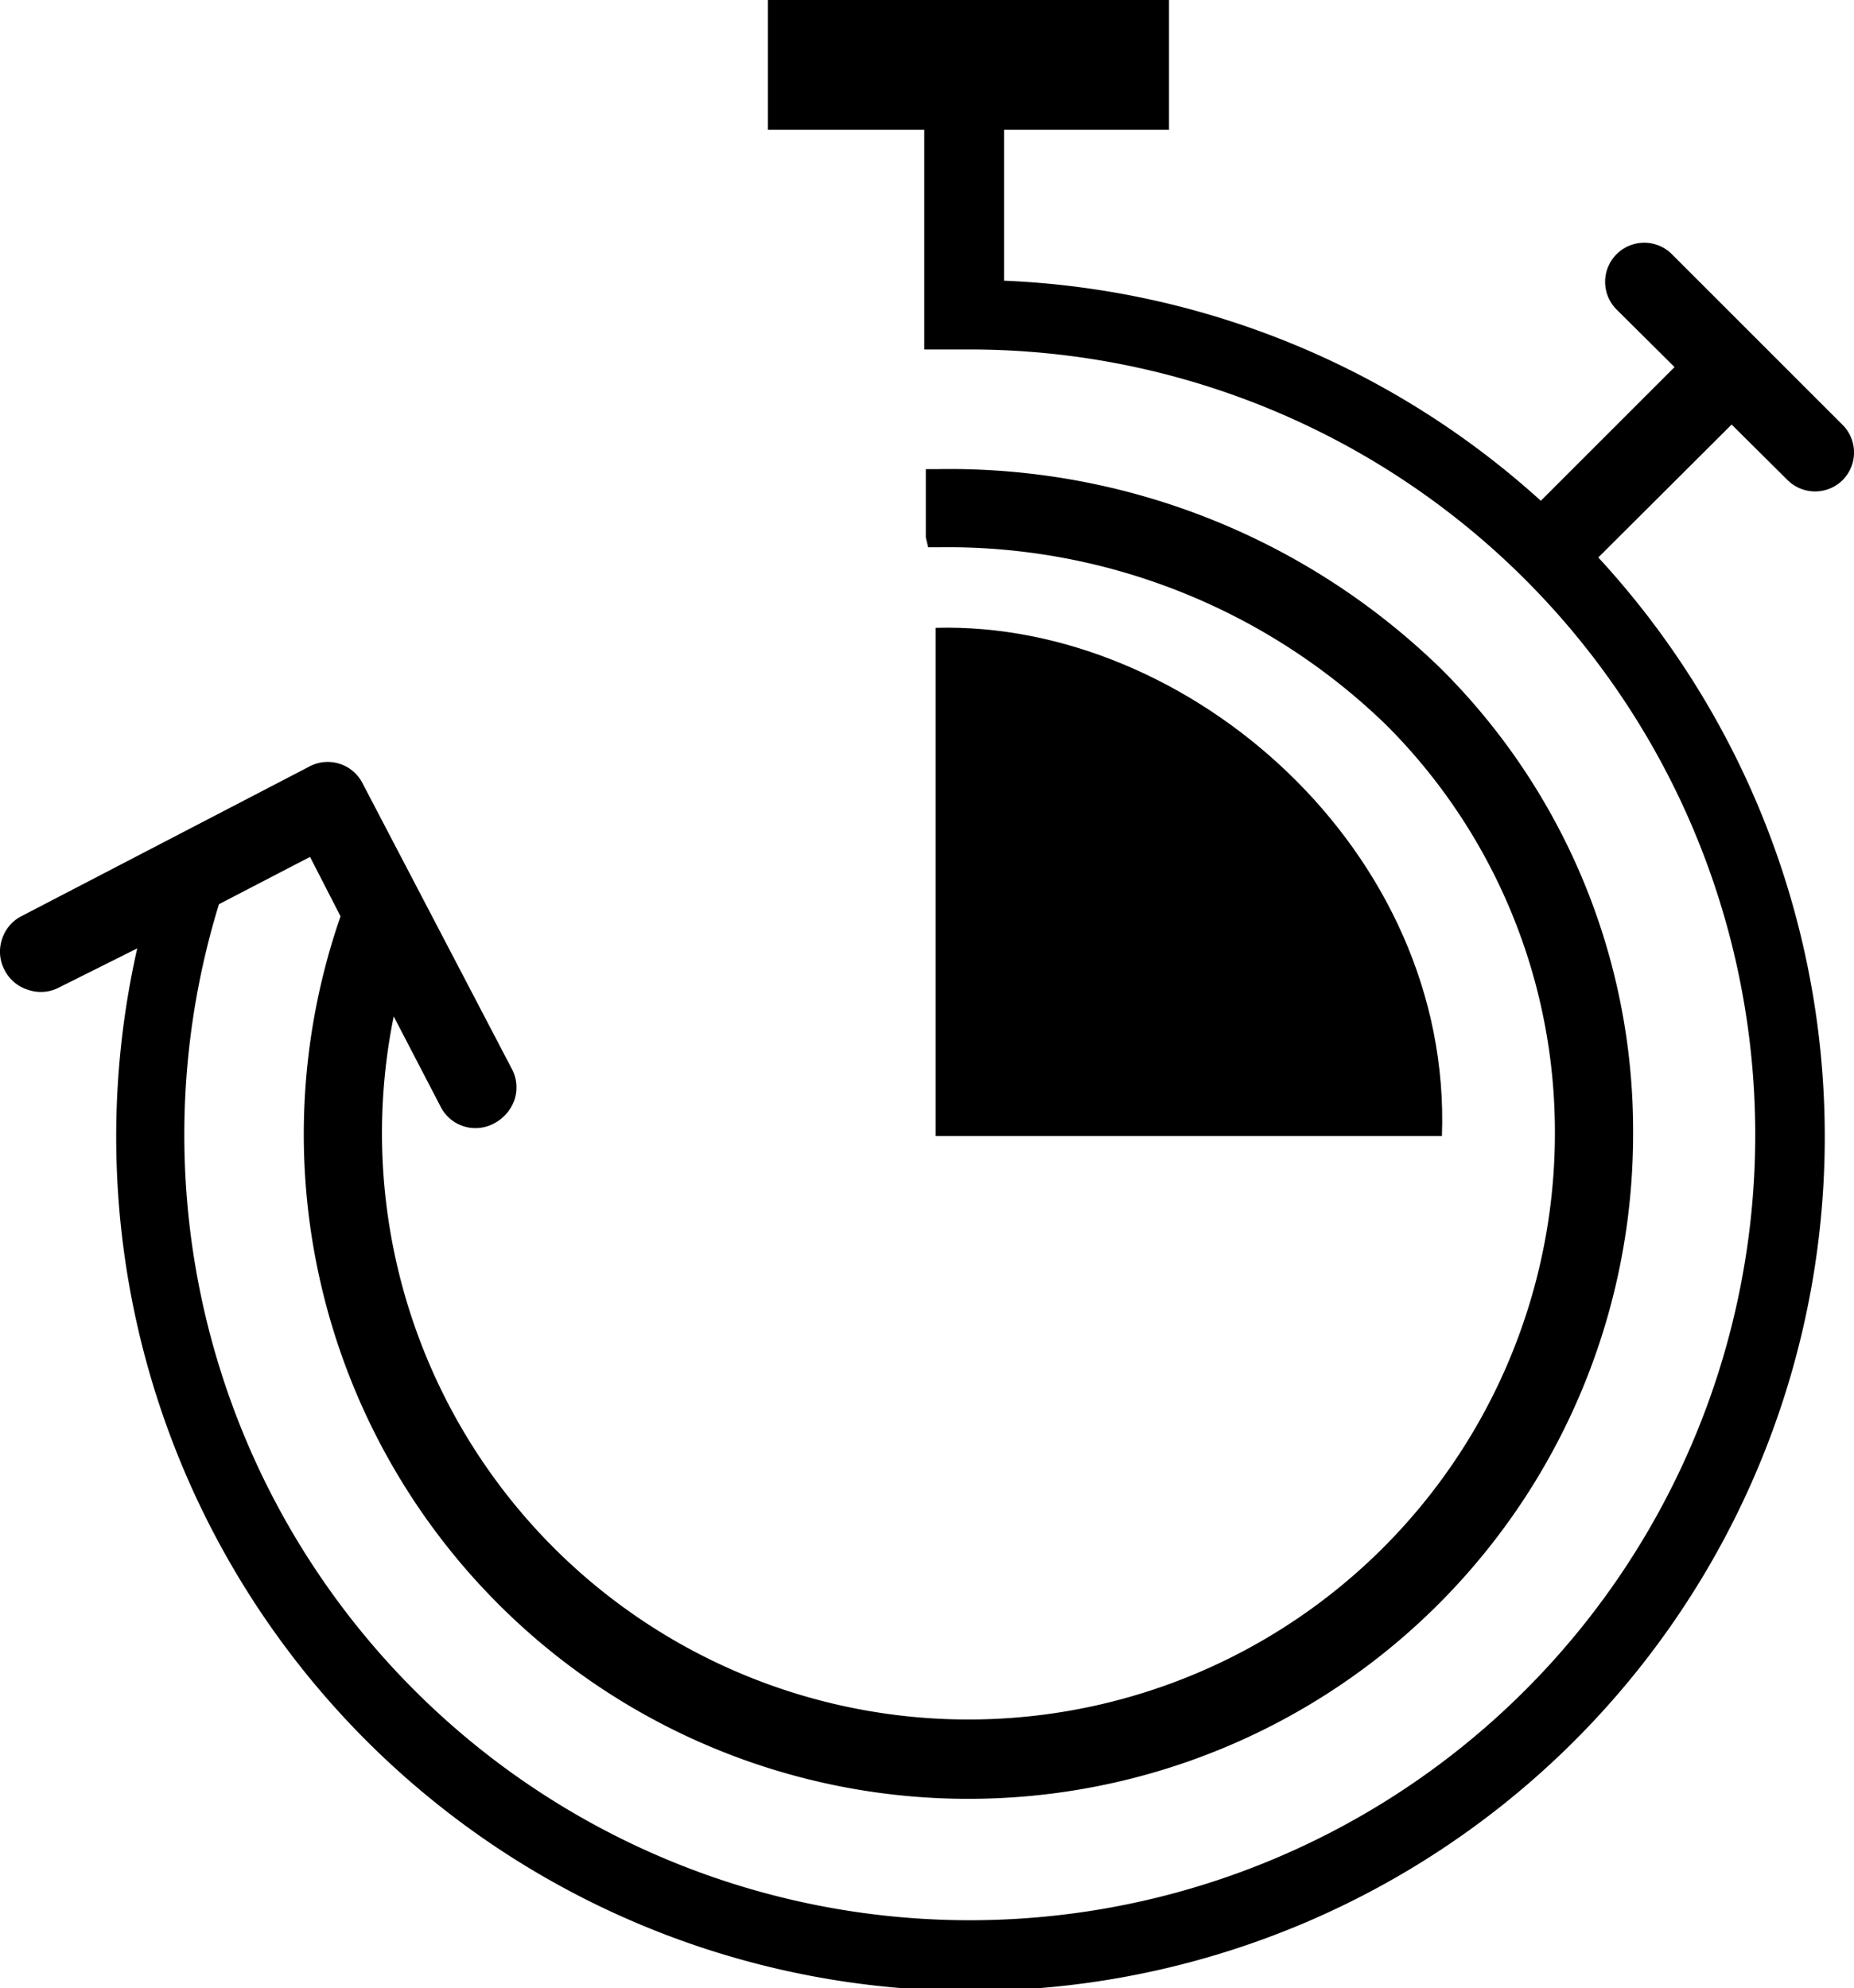
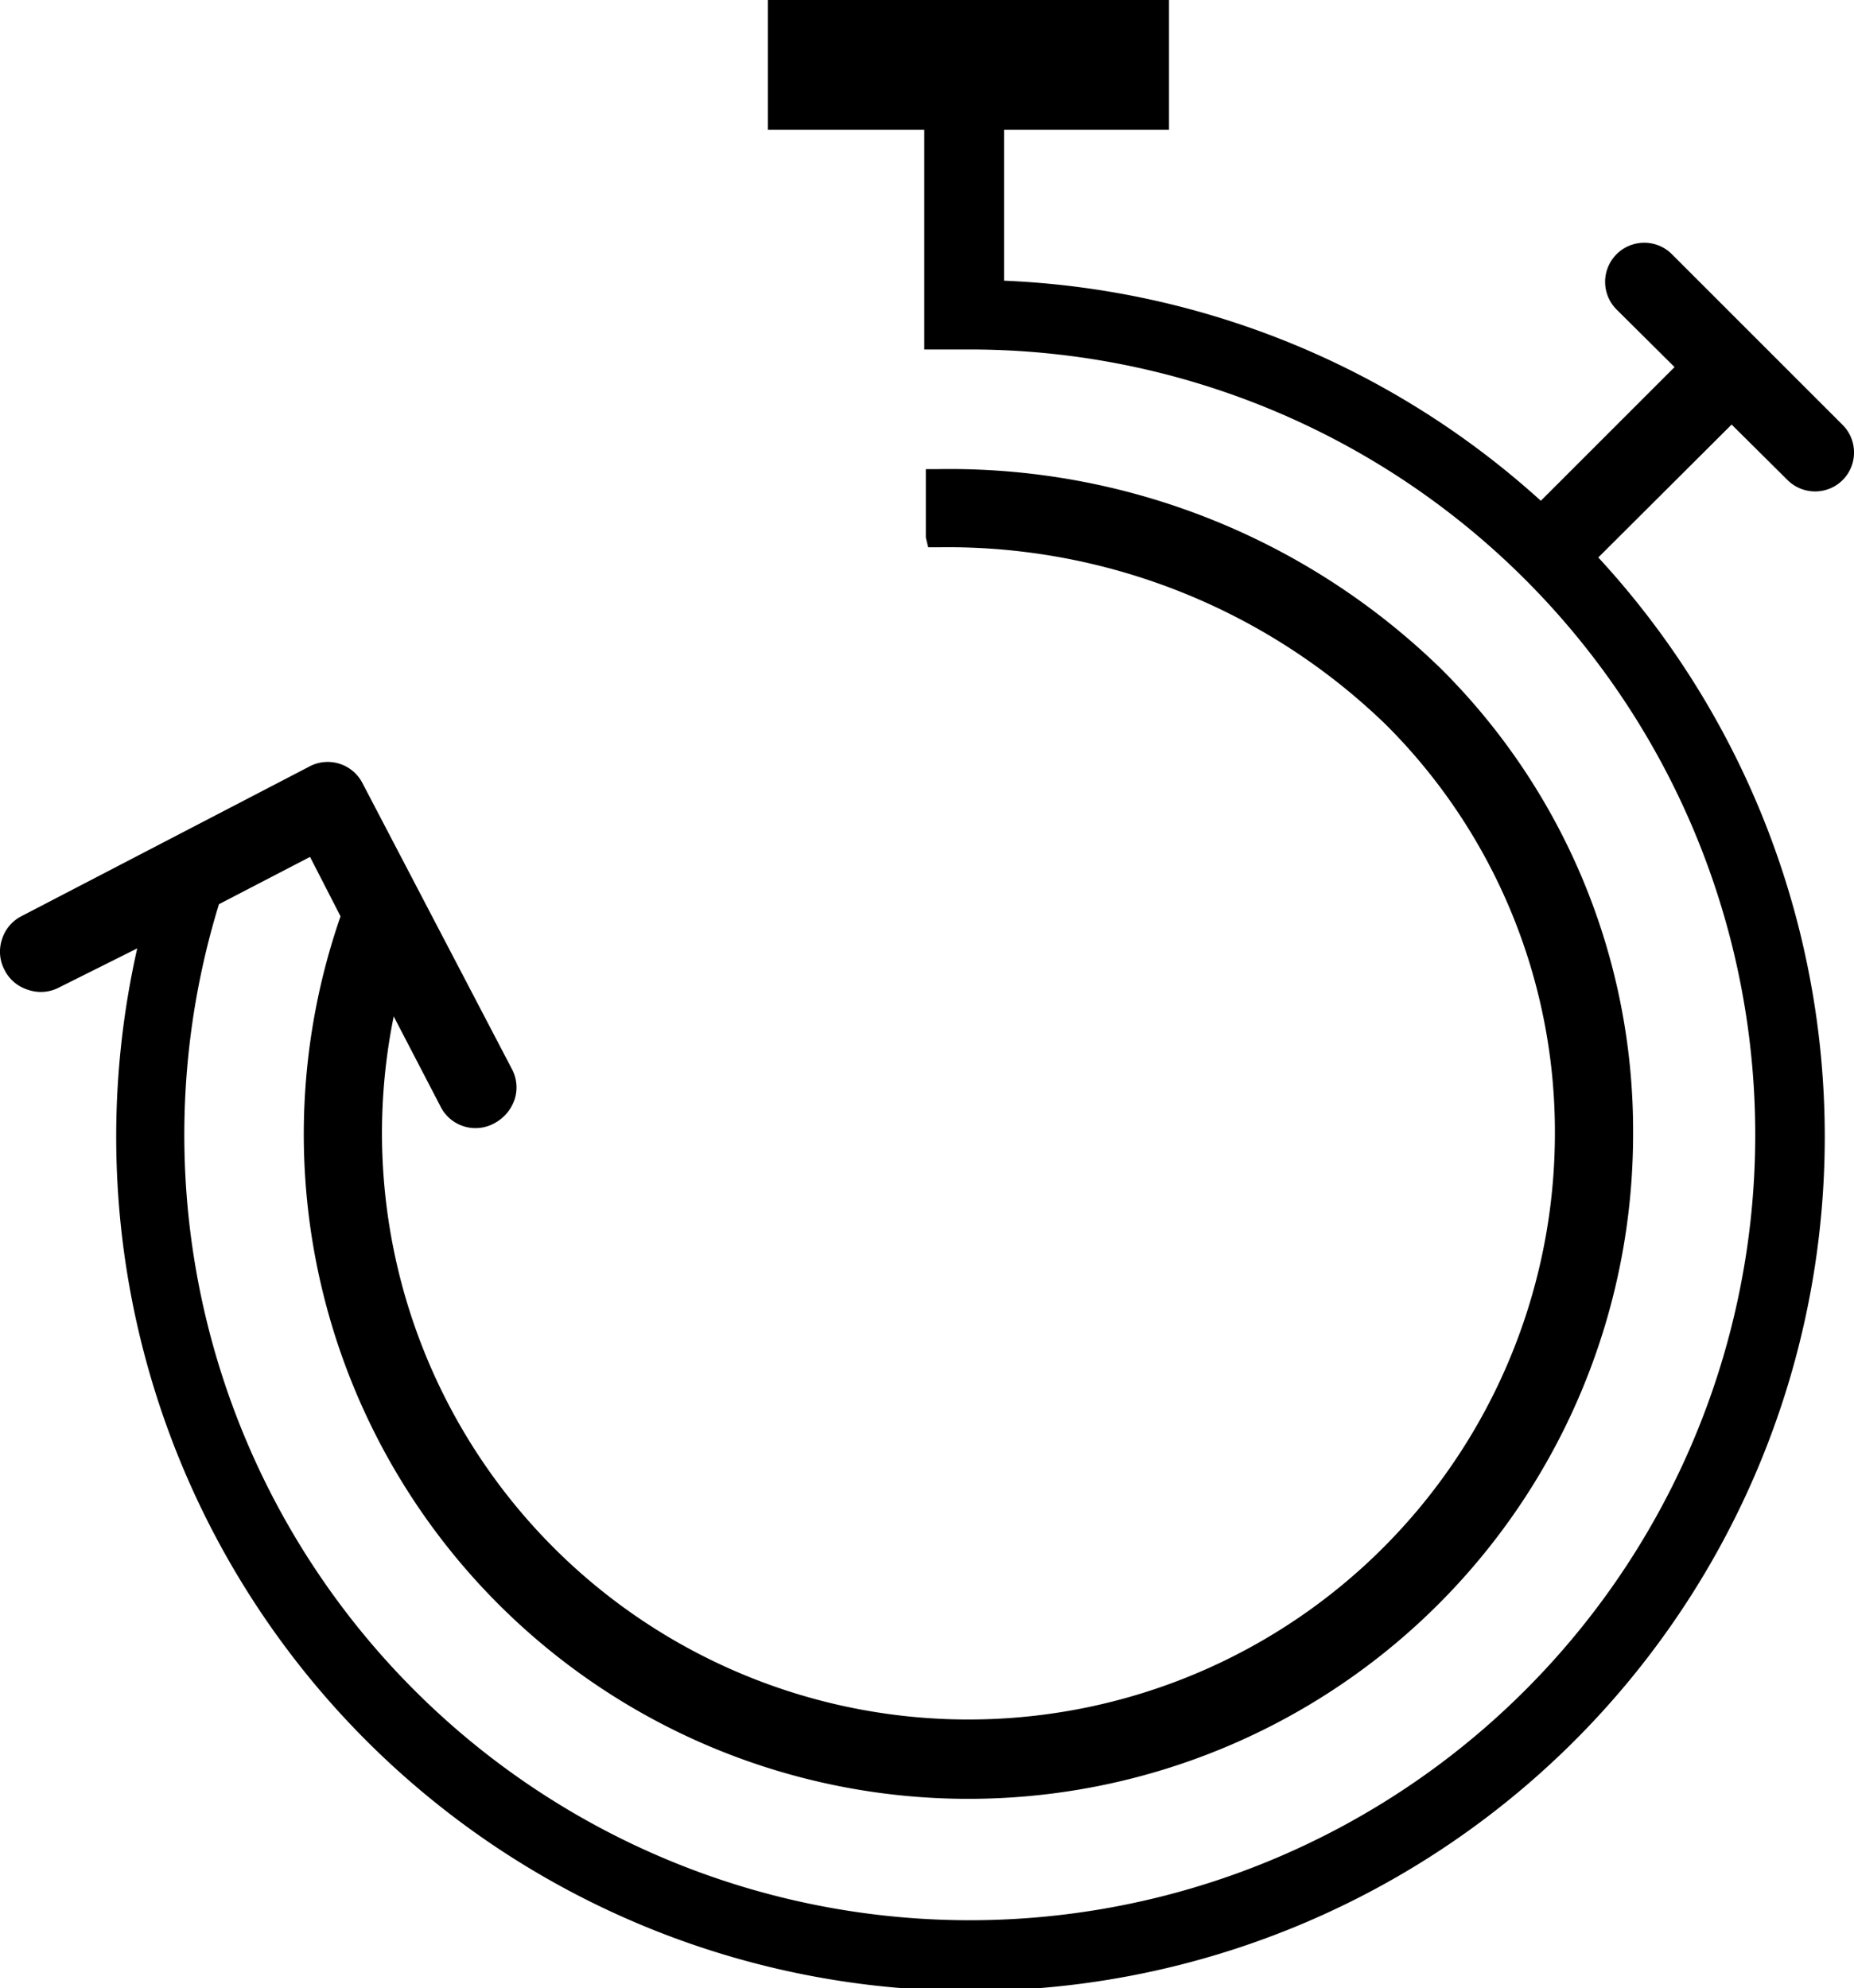
<svg xmlns="http://www.w3.org/2000/svg" viewBox="0 0 47.42 50.86">
  <defs>
    <style>.cls-1{fill:currentColor;}</style>
  </defs>
  <g id="Ebene_2" data-name="Ebene 2">
    <g id="Ebene_1-2" data-name="Ebene 1">
      <path class="cls-1" d="M45.72,12.28a1,1,0,0,0,1.41,0,1,1,0,0,0,0-1.41L42.76,6.5a1,1,0,0,0-1.41,0,1,1,0,0,0,0,1.42l1.48,1.47-3.42,3.42A21.77,21.77,0,0,0,25.68,7.18V3.32H29.9V0H19.64V3.32h4V8.94h1.09A20.09,20.09,0,1,1,5.6,23.13l2.33-1.21.78,1.52A17,17,0,1,0,41.77,29a16.66,16.66,0,0,0-4.91-11.89A18,18,0,0,0,24,12h-.32v1.75l.06.25H24a16.09,16.09,0,0,1,11.46,4.55A14.71,14.71,0,0,1,39.77,29a15,15,0,1,1-29.7-3l1.19,2.29a1,1,0,0,0,1.39.44,1.08,1.08,0,0,0,.51-.6,1,1,0,0,0-.07-.79L9.28,20.05a1,1,0,0,0-1.39-.43L.56,23.43a1,1,0,0,0-.51.6,1,1,0,0,0,.07.79,1,1,0,0,0,.6.5,1,1,0,0,0,.79-.06l2-1a21.85,21.85,0,1,0,37.37-10l3.41-3.4Z" />
-       <path class="cls-1" d="M23.93,16.06l0,13H36.88C37.15,21.77,30.41,15.88,23.93,16.06Z" />
    </g>
  </g>
</svg>